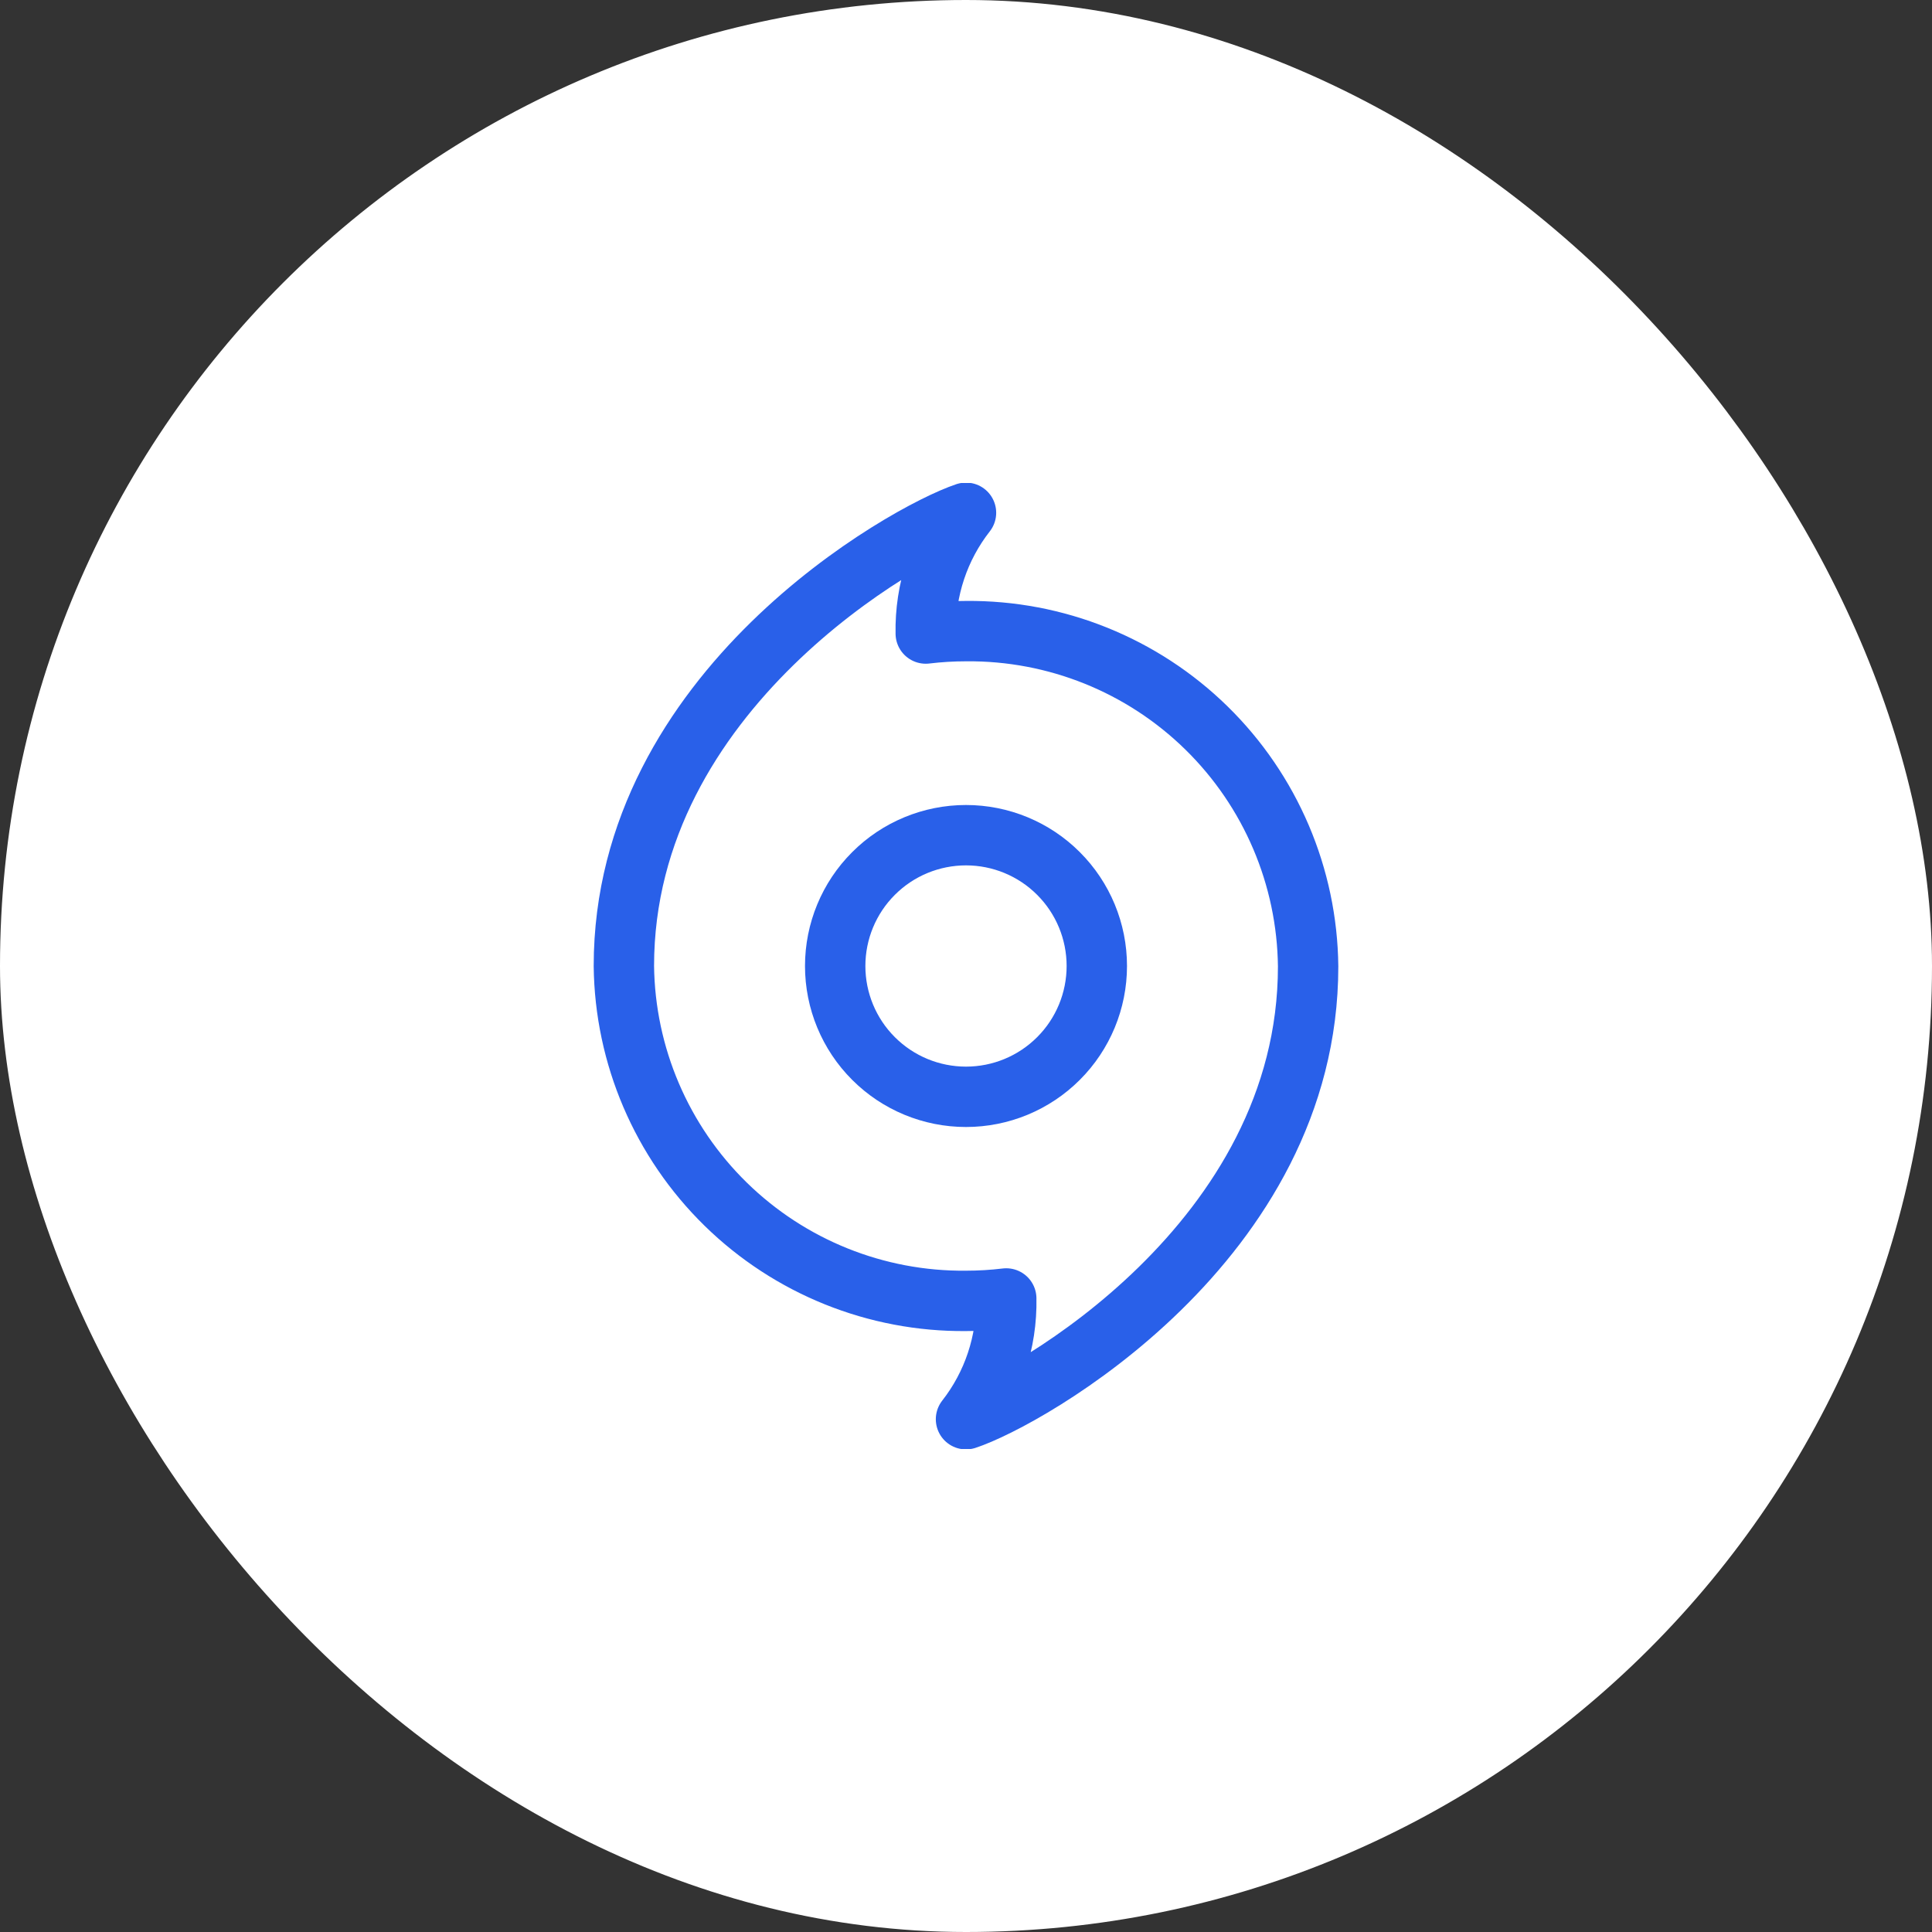
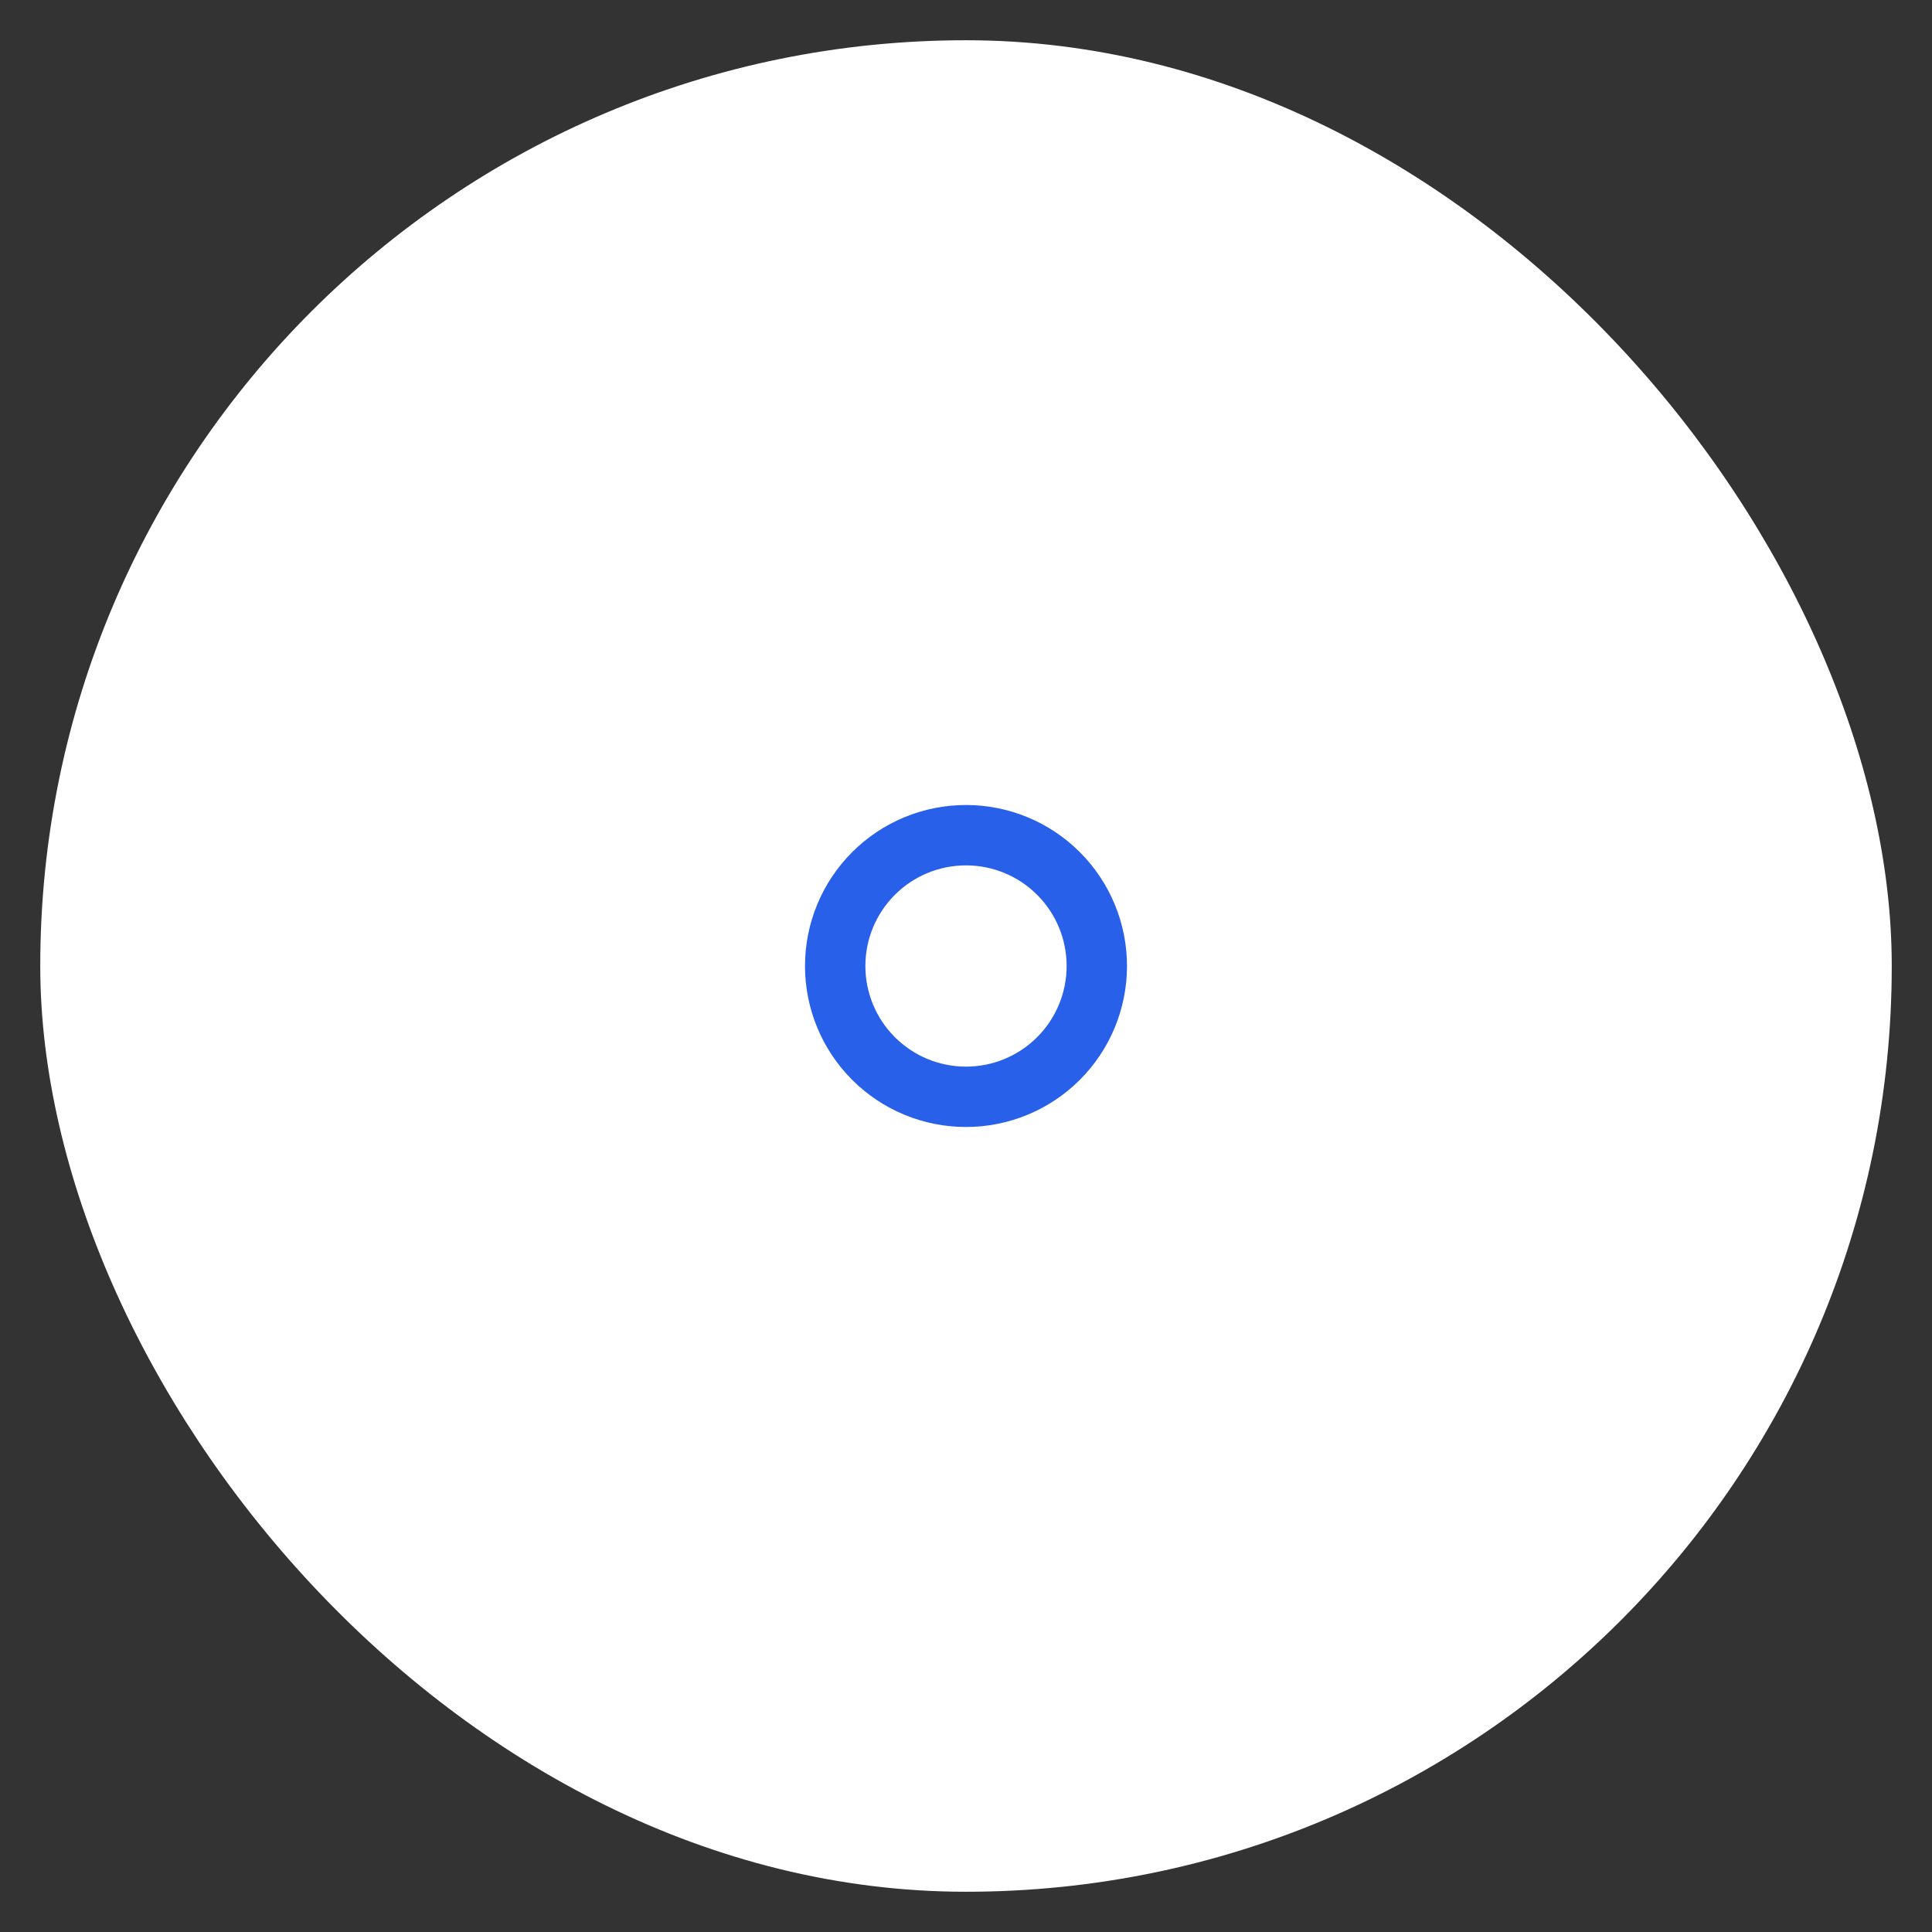
<svg xmlns="http://www.w3.org/2000/svg" width="48" height="48" viewBox="0 0 48 48" fill="none">
  <rect x="0" y="0" width="48" height="48" fill="#333333" stroke="none" />
  <rect x="1" y="1" width="46" height="46" rx="23" fill="white" />
-   <rect x="1" y="1" width="46" height="46" rx="23" stroke="white" stroke-width="2" />
  <g clip-path="url(#clip0_6_276)">
    <path d="M20.75 24C20.75 24.862 21.092 25.689 21.702 26.298C22.311 26.908 23.138 27.25 24 27.25C24.862 27.25 25.689 26.908 26.298 26.298C26.908 25.689 27.25 24.862 27.25 24C27.25 23.138 26.908 22.311 26.298 21.702C25.689 21.092 24.862 20.75 24 20.75C23.138 20.75 22.311 21.092 21.702 21.702C21.092 22.311 20.75 23.138 20.75 24Z" stroke="#2960E9" stroke-width="1.5" stroke-linecap="round" stroke-linejoin="round" />
-     <path d="M24 15.68C23.666 15.68 23.332 15.7 23 15.74C22.978 14.655 23.331 13.595 24 12.74C22.5 13.24 15.5 17.15 15.5 24C15.526 26.23 16.436 28.358 18.03 29.918C19.623 31.477 21.77 32.341 24 32.32C24.334 32.32 24.668 32.3 25 32.26C25.022 33.345 24.669 34.405 24 35.26C25.5 34.77 32.5 30.86 32.5 24.01C32.476 21.779 31.568 19.648 29.974 18.086C28.38 16.524 26.231 15.659 24 15.68Z" stroke="#2960E9" stroke-width="1.5" stroke-linecap="round" stroke-linejoin="round" />
  </g>
  <defs>
    <clipPath id="clip0_6_276">
      <rect width="24" height="24" fill="white" transform="translate(12 12)" />
    </clipPath>
  </defs>
</svg>